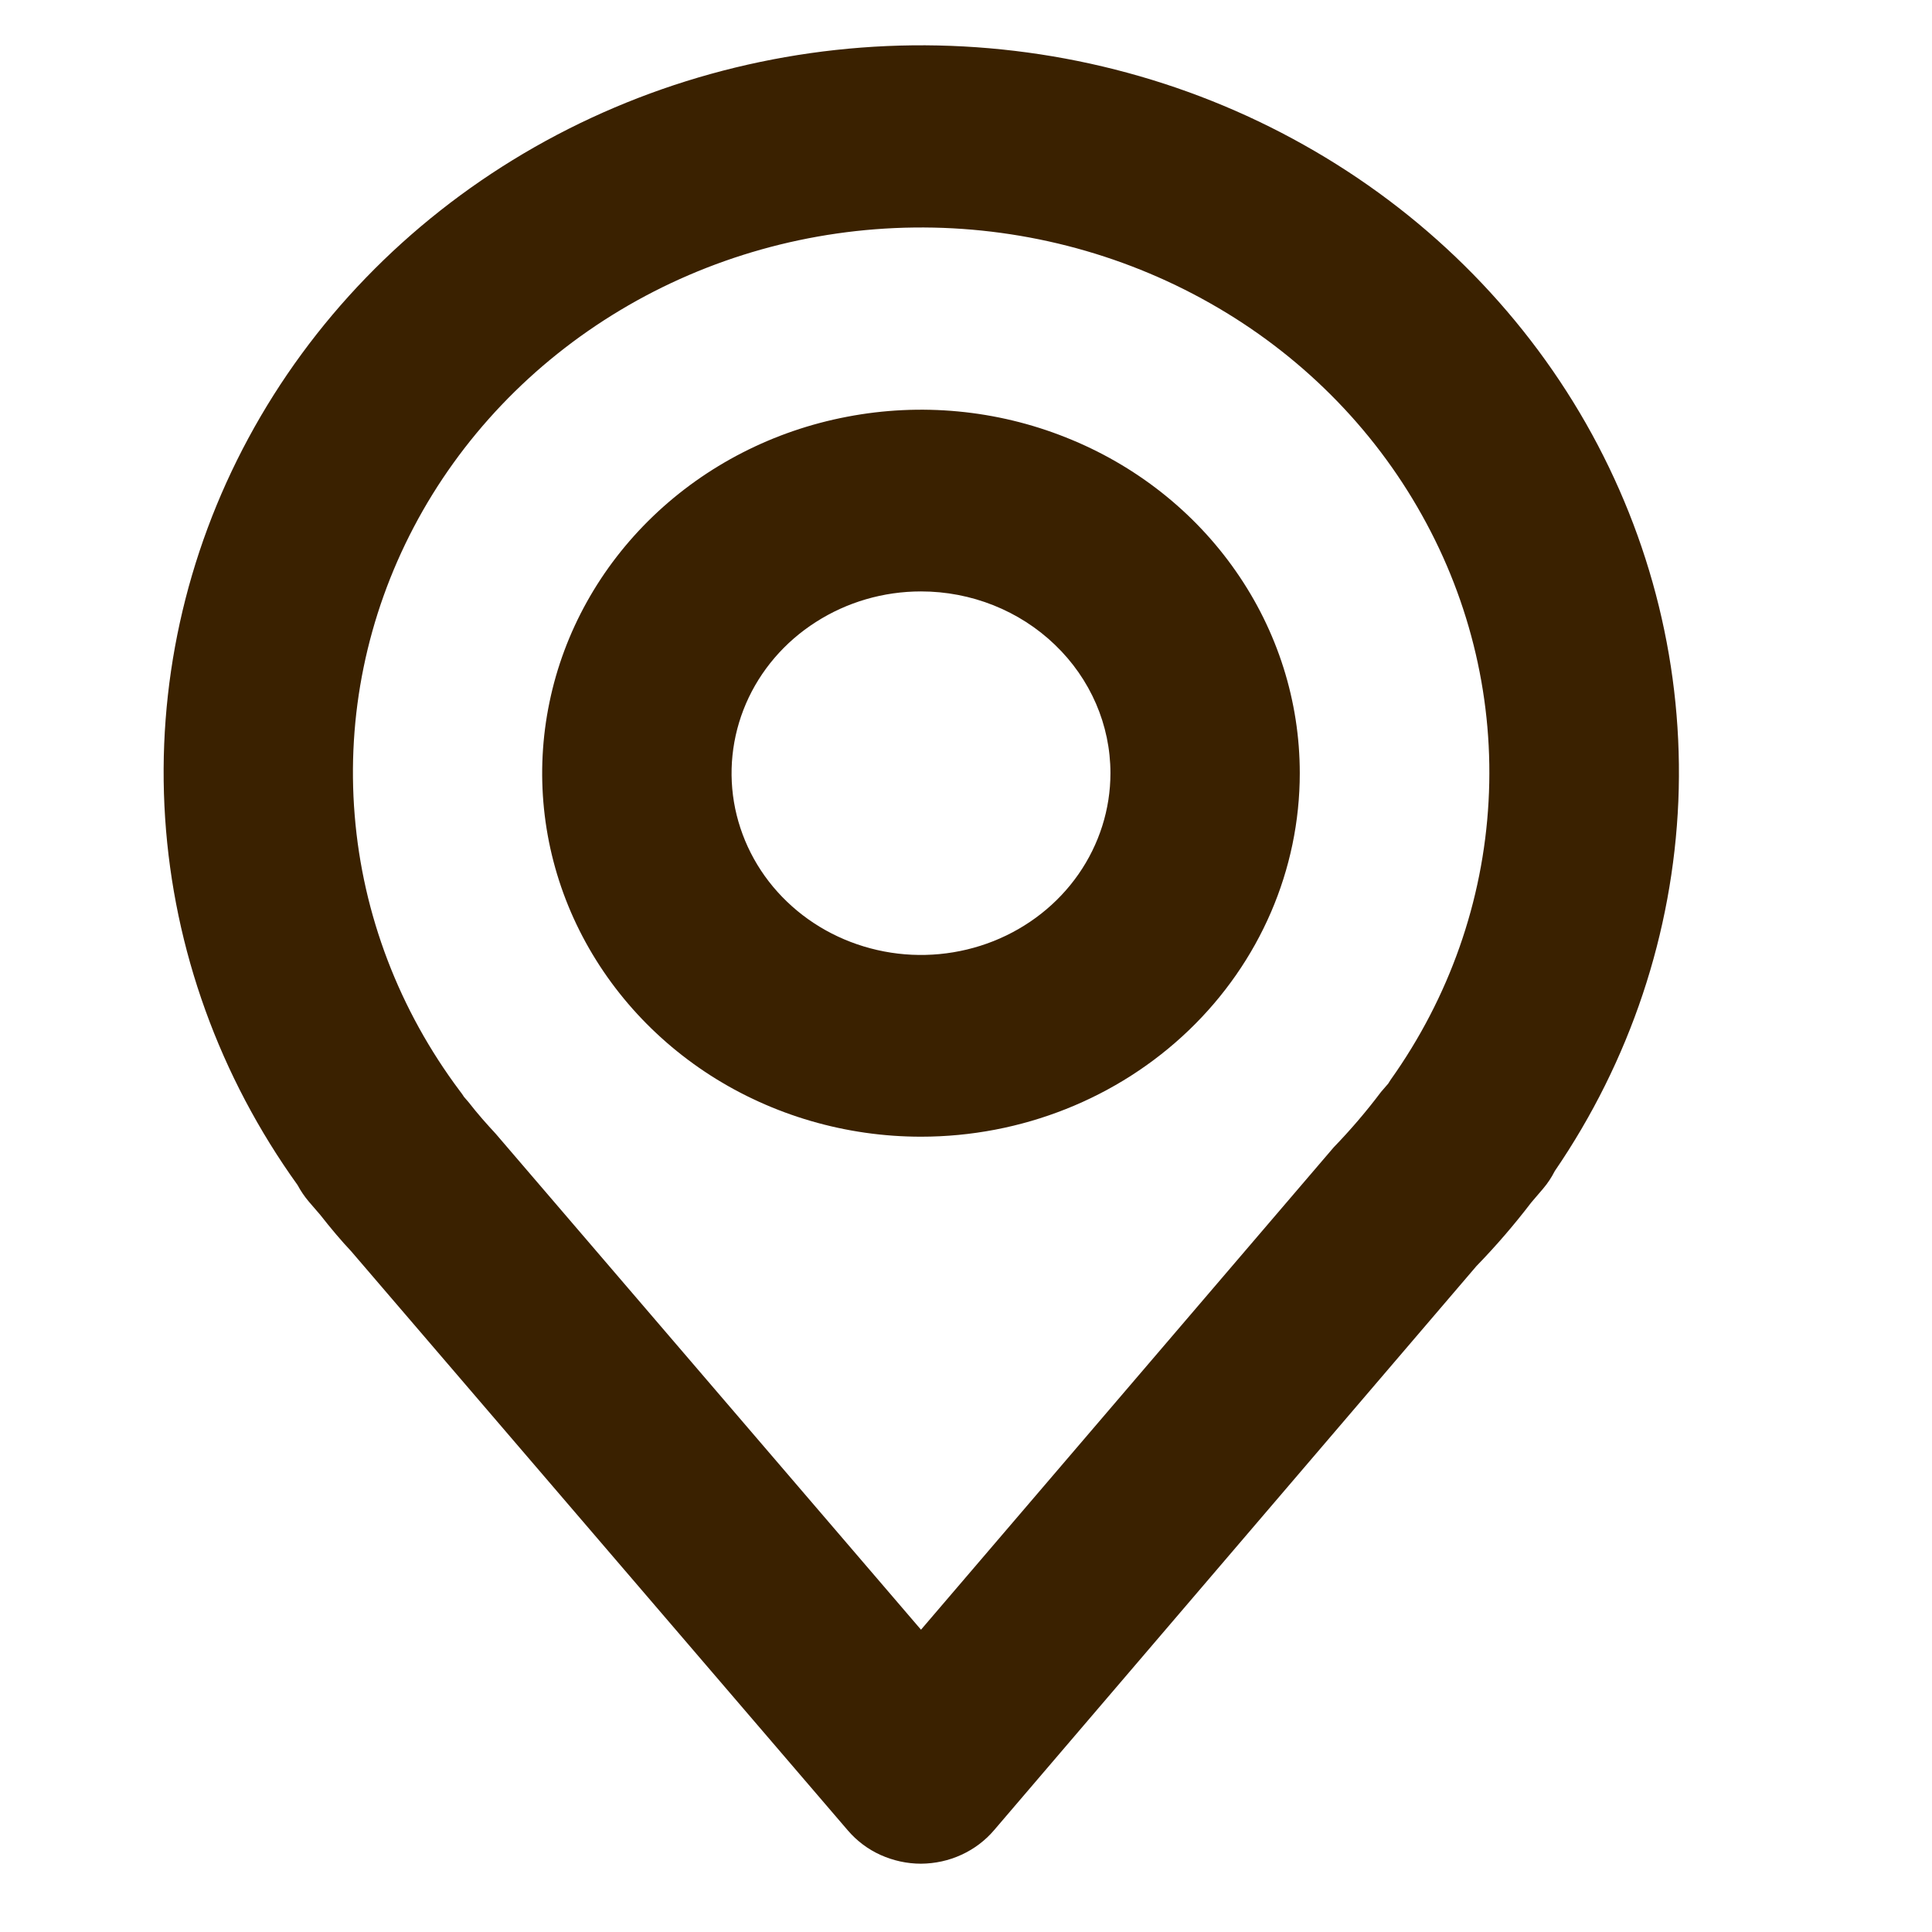
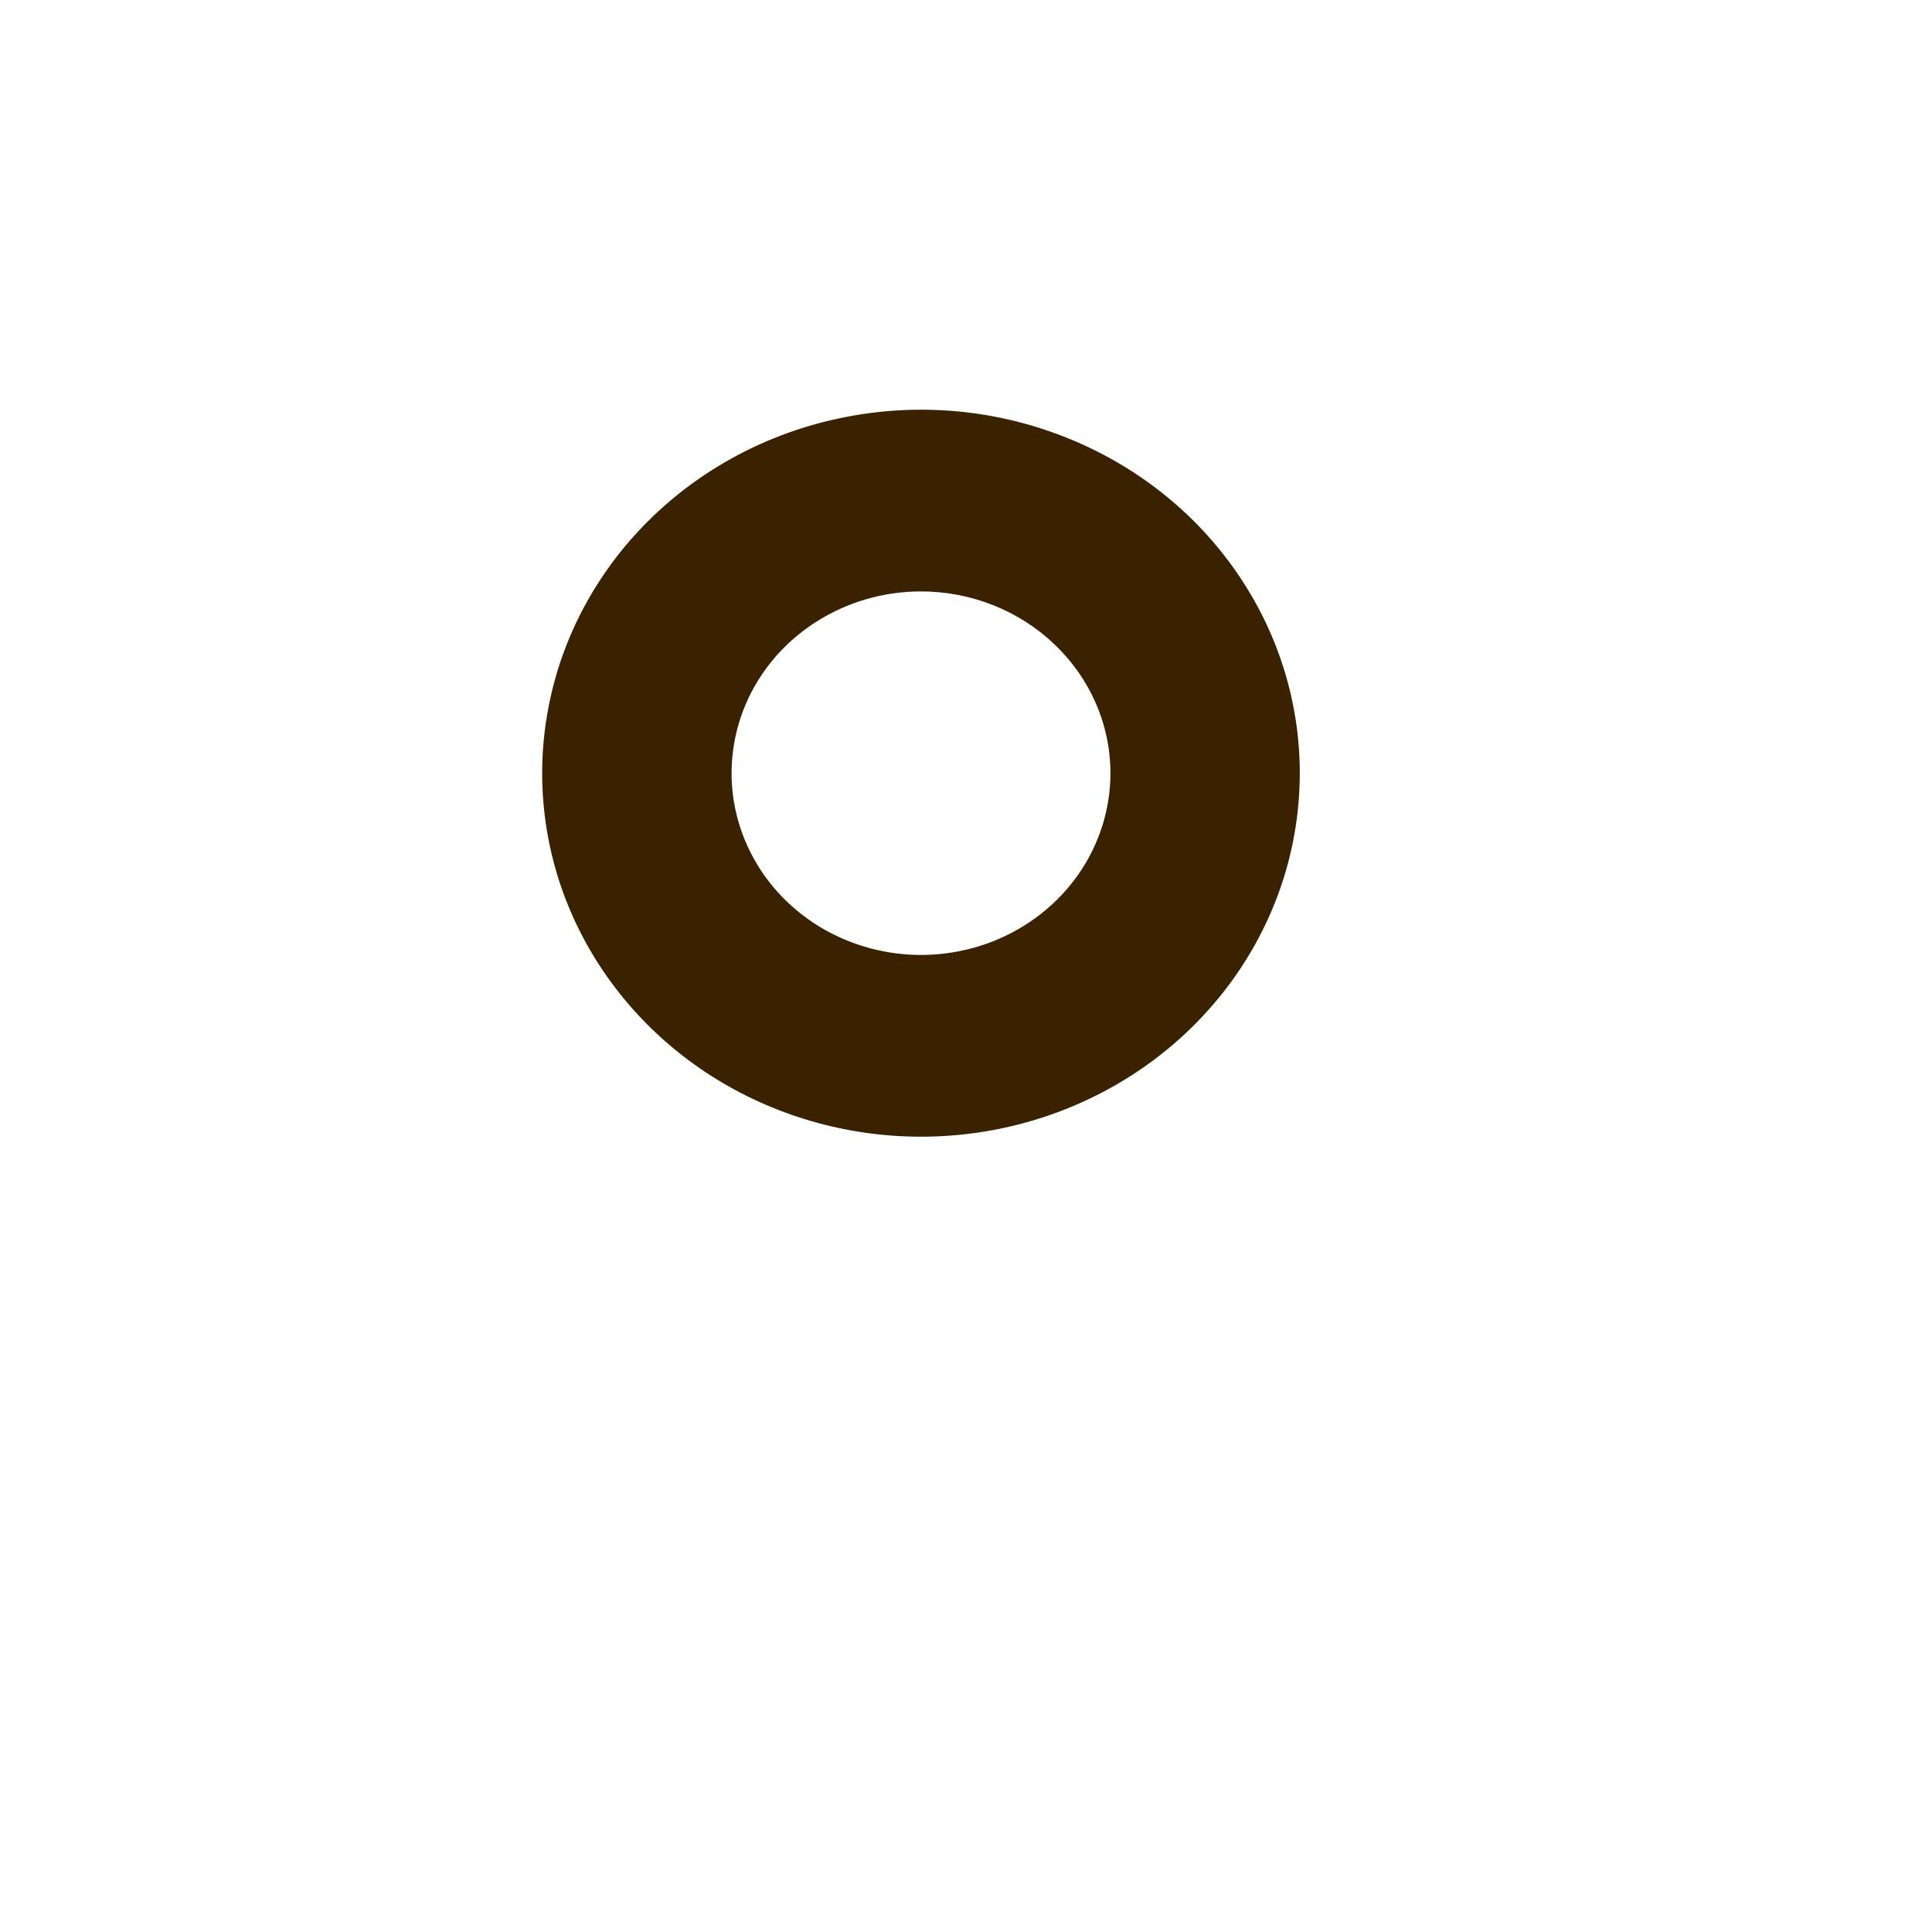
<svg xmlns="http://www.w3.org/2000/svg" width="17" height="17" viewBox="0 0 17 17" fill="none">
  <path d="M8.104 10.002C7.445 10.002 6.8 9.814 6.252 9.463C5.704 9.111 5.277 8.612 5.024 8.027C4.772 7.443 4.706 6.8 4.835 6.179C4.963 5.559 5.281 4.989 5.747 4.542C6.213 4.095 6.807 3.79 7.454 3.667C8.1 3.543 8.77 3.606 9.379 3.849C9.989 4.091 10.509 4.501 10.875 5.027C11.242 5.553 11.437 6.171 11.437 6.803C11.437 7.652 11.086 8.465 10.461 9.065C9.836 9.665 8.988 10.002 8.104 10.002ZM8.104 5.204C7.774 5.204 7.452 5.298 7.178 5.474C6.904 5.649 6.69 5.899 6.564 6.191C6.438 6.484 6.405 6.805 6.469 7.115C6.534 7.426 6.692 7.711 6.925 7.934C7.158 8.158 7.455 8.31 7.779 8.372C8.102 8.434 8.437 8.402 8.742 8.281C9.046 8.16 9.307 7.955 9.49 7.692C9.673 7.429 9.771 7.12 9.771 6.803C9.771 6.379 9.595 5.973 9.282 5.673C8.97 5.373 8.546 5.204 8.104 5.204Z" fill="#3A2100" />
-   <path d="M8.104 16.399C7.981 16.399 7.859 16.372 7.748 16.322C7.637 16.272 7.539 16.198 7.461 16.107L3.09 11.01C3.006 10.921 2.911 10.809 2.818 10.69L2.718 10.574C2.679 10.528 2.646 10.479 2.618 10.427C1.932 9.472 1.529 8.356 1.453 7.198C1.377 6.041 1.63 4.885 2.186 3.855C2.742 2.824 3.579 1.959 4.608 1.35C5.638 0.741 6.82 0.413 8.029 0.399C9.238 0.386 10.428 0.688 11.471 1.274C12.515 1.859 13.373 2.706 13.954 3.724C14.534 4.741 14.816 5.891 14.768 7.05C14.719 8.209 14.344 9.334 13.681 10.304C13.653 10.359 13.619 10.411 13.579 10.458L13.473 10.582C13.324 10.777 13.163 10.964 12.991 11.141L8.748 16.103C8.67 16.195 8.572 16.269 8.461 16.32C8.349 16.372 8.227 16.398 8.104 16.399ZM4.083 9.652L4.122 9.697C4.206 9.805 4.283 9.891 4.36 9.974L8.104 14.34L11.736 10.095C11.885 9.941 12.024 9.778 12.152 9.608L12.215 9.535L12.236 9.502C12.752 8.777 13.05 7.93 13.098 7.053C13.147 6.177 12.944 5.304 12.511 4.531C12.079 3.757 11.434 3.112 10.646 2.667C9.858 2.221 8.957 1.991 8.043 2.002C7.128 2.013 6.234 2.264 5.458 2.729C4.682 3.194 4.053 3.854 3.641 4.638C3.229 5.422 3.049 6.299 3.121 7.174C3.192 8.049 3.513 8.889 4.047 9.601C4.061 9.618 4.072 9.635 4.083 9.652Z" fill="#3A2100" />
</svg>